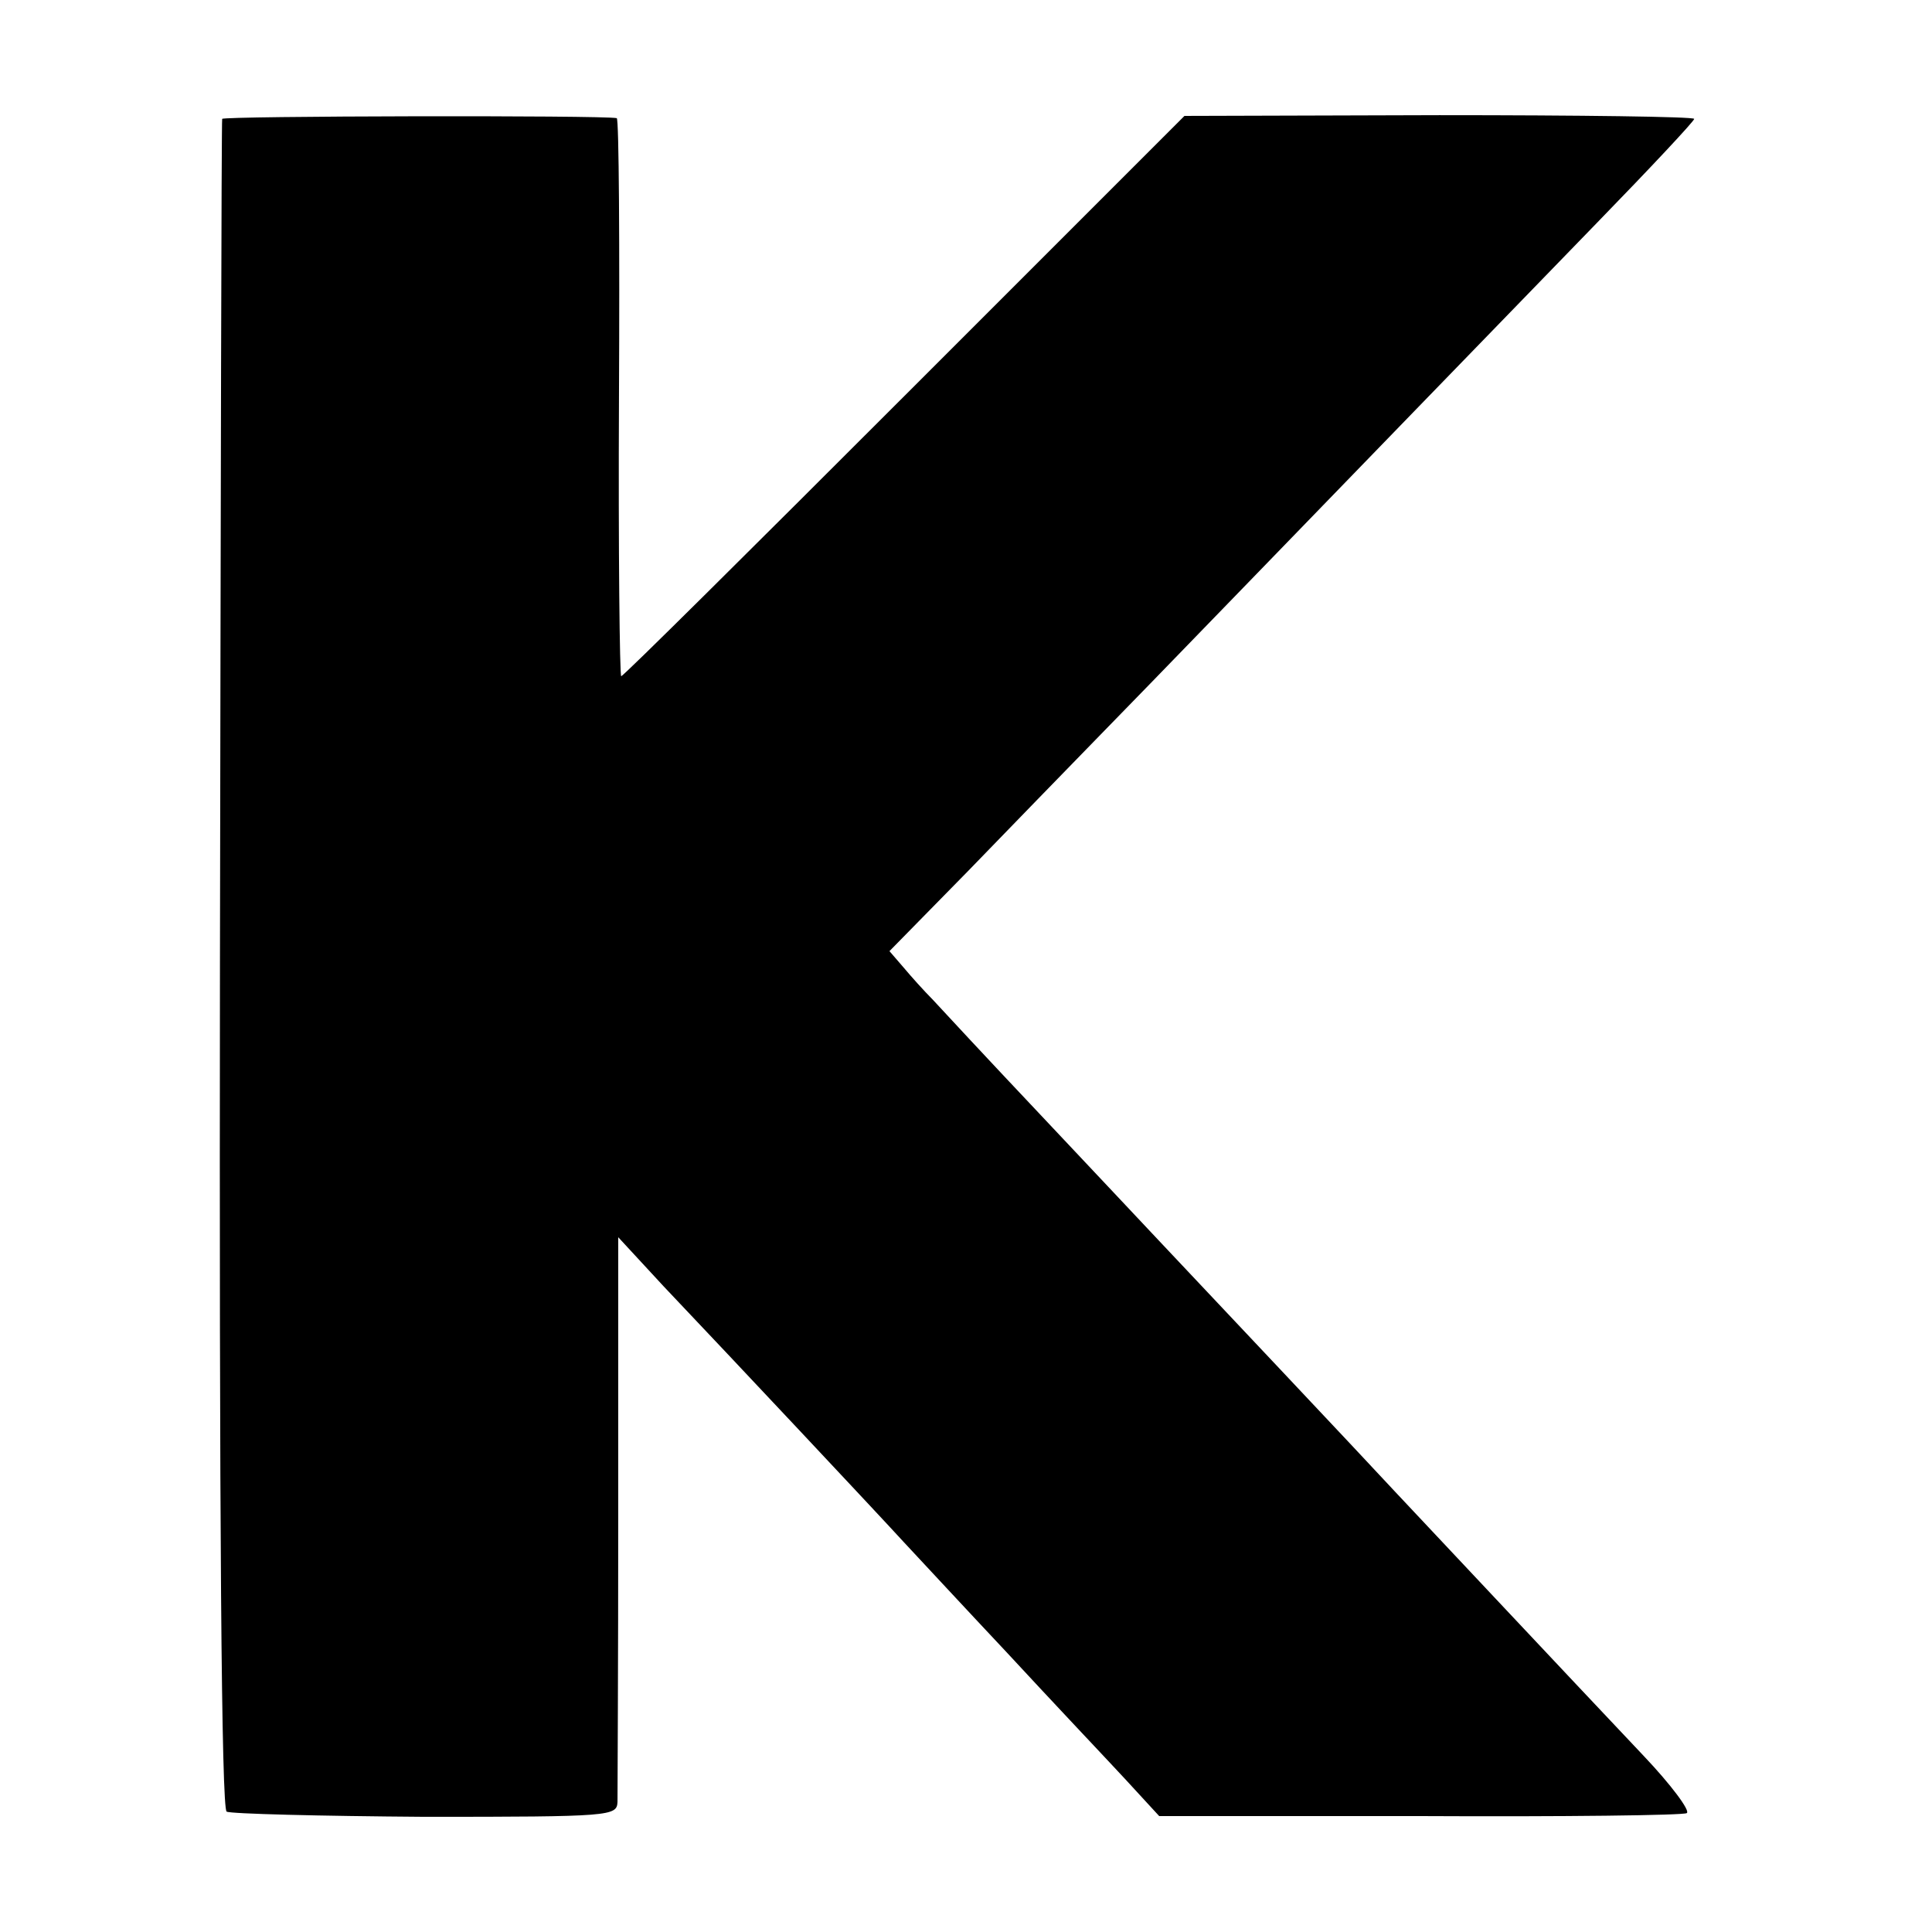
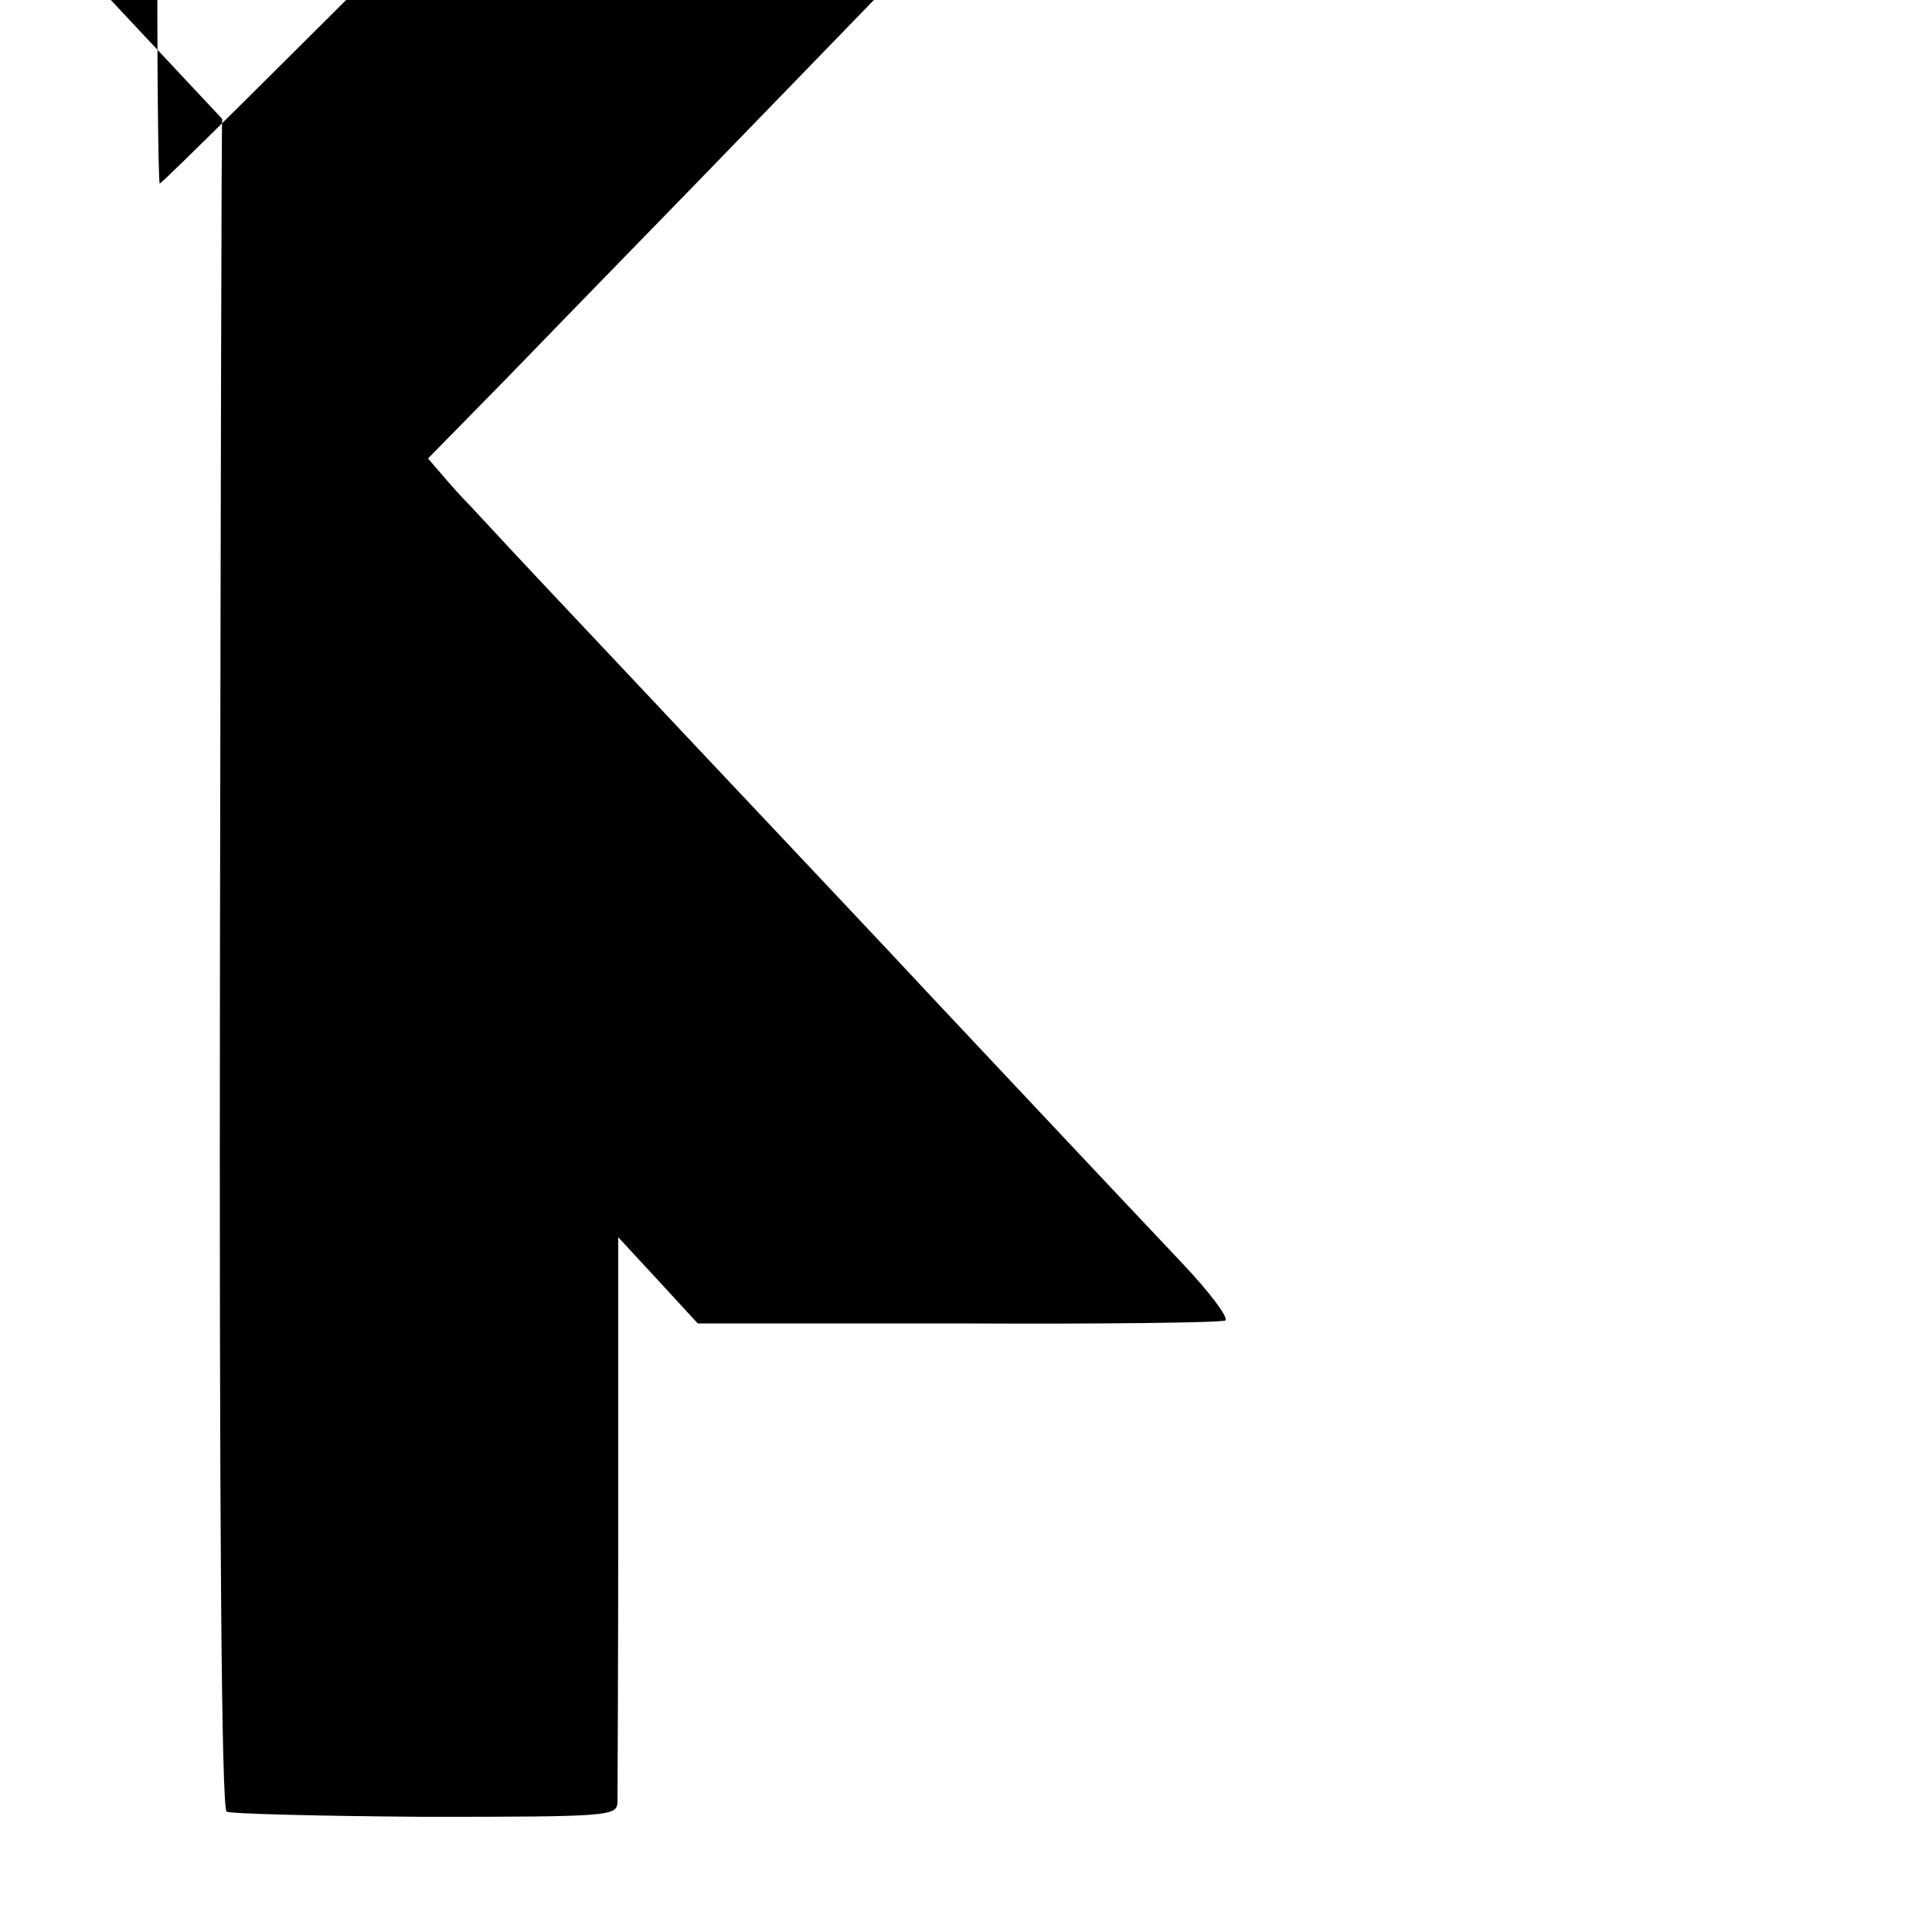
<svg xmlns="http://www.w3.org/2000/svg" version="1.0" width="260pt" height="260pt" viewBox="0 0 260 260" preserveAspectRatio="xMidYMid meet">
  <g transform="translate(0,260) scale(0.1,-0.1)" fill="#000000" stroke="none">
-     <path d="M299 2440 c-1 -3 -2 -515 -3 -1138 -1 -745 2 -1136 9 -1140 5 -3 126 -6 267 -7 251 0 258 1 259 20 0 11 1 186 1 390 l0 370 61 -66 c94 -99 292 -310 323 -344 15 -16 78 -84 140 -150 61 -66 133 -142 158 -169 l46 -50 351 0 c193 -1 355 1 359 4 5 3 -21 38 -58 77 -105 111 -302 321 -335 356 -35 38 -268 285 -317 337 -19 20 -91 97 -160 170 -69 73 -134 143 -145 155 -11 11 -29 31 -39 43 l-19 22 105 107 c58 60 134 138 169 174 58 59 318 328 678 699 72 74 131 137 131 140 0 3 -154 5 -343 5 l-343 -1 -377 -377 c-207 -207 -378 -377 -381 -377 -2 0 -4 169 -3 375 1 206 0 375 -3 376 -20 4 -530 3 -531 -1z" />
+     <path d="M299 2440 c-1 -3 -2 -515 -3 -1138 -1 -745 2 -1136 9 -1140 5 -3 126 -6 267 -7 251 0 258 1 259 20 0 11 1 186 1 390 l0 370 61 -66 l46 -50 351 0 c193 -1 355 1 359 4 5 3 -21 38 -58 77 -105 111 -302 321 -335 356 -35 38 -268 285 -317 337 -19 20 -91 97 -160 170 -69 73 -134 143 -145 155 -11 11 -29 31 -39 43 l-19 22 105 107 c58 60 134 138 169 174 58 59 318 328 678 699 72 74 131 137 131 140 0 3 -154 5 -343 5 l-343 -1 -377 -377 c-207 -207 -378 -377 -381 -377 -2 0 -4 169 -3 375 1 206 0 375 -3 376 -20 4 -530 3 -531 -1z" />
  </g>
</svg>